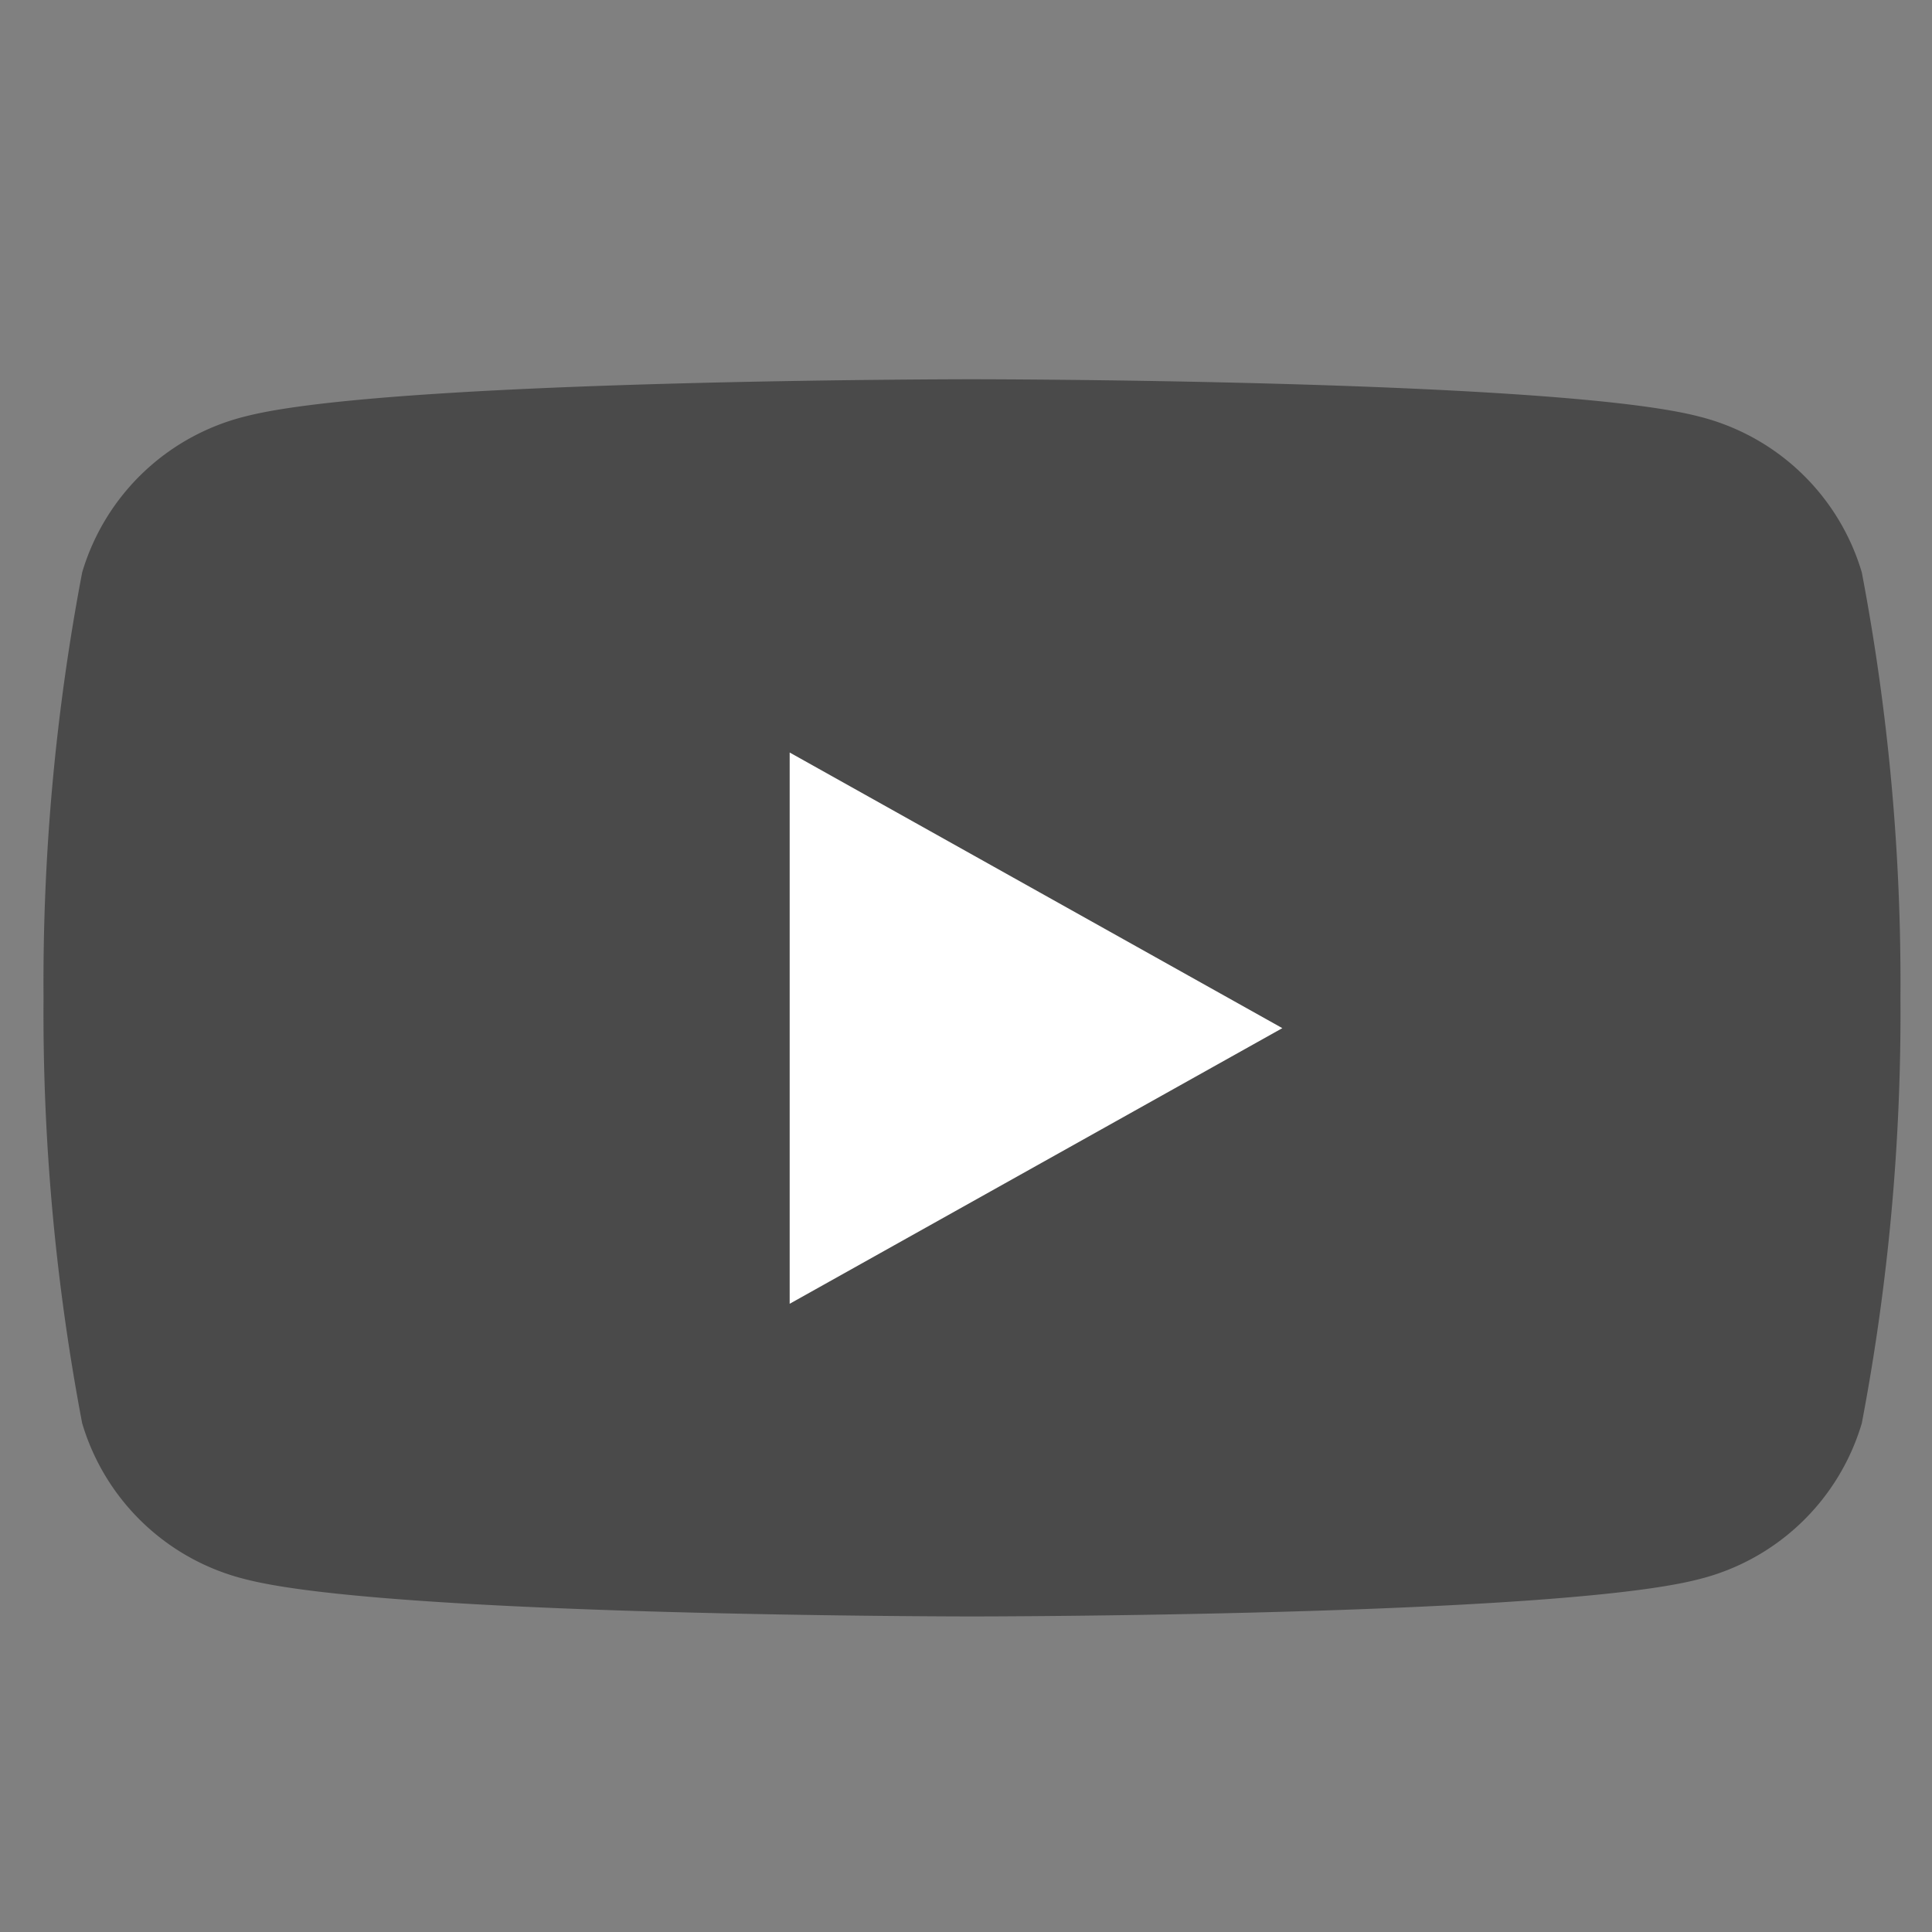
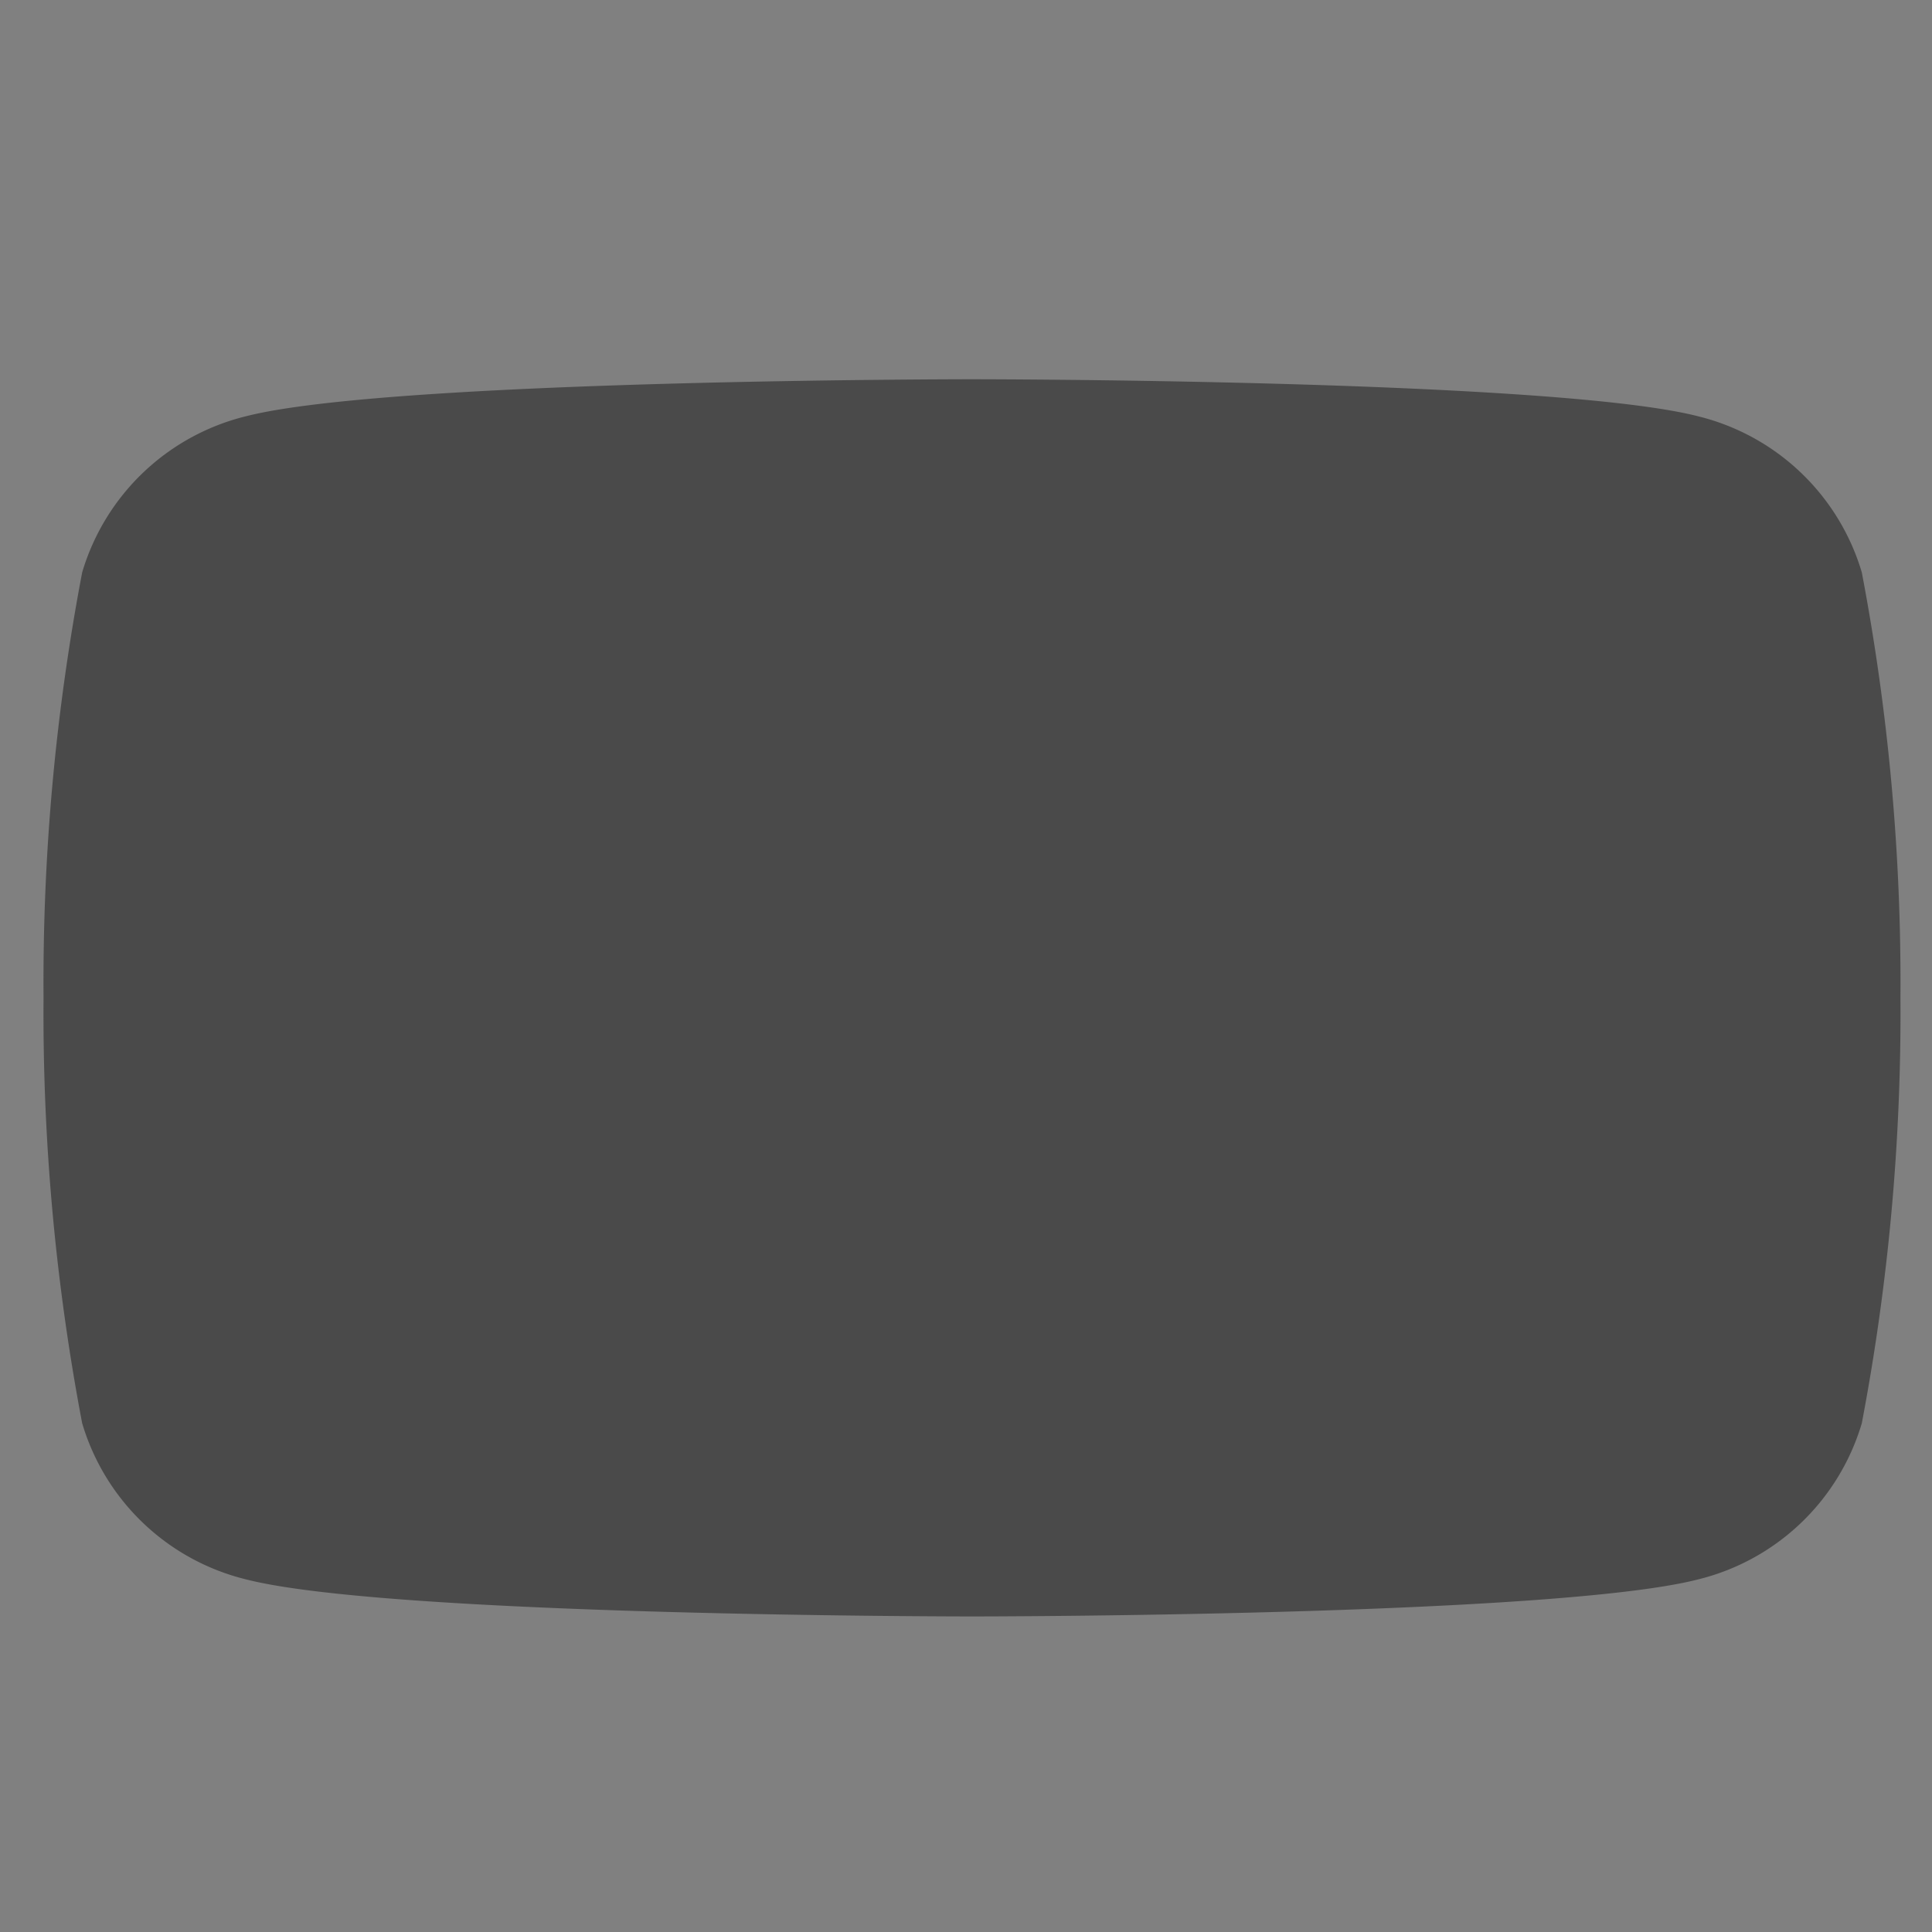
<svg xmlns="http://www.w3.org/2000/svg" width="30" height="30" viewBox="0 0 30 30">
  <rect x="0" y="0" width="30" height="30" fill="#808080" stroke="none" />
  <defs>
    <style>
      .cls-1 {
        fill: #4a4a4a;
      }

      .cls-1, .cls-2 {
        fill-rule: evenodd;
      }

      .cls-2 {
        fill: #fff;
      }
    </style>
  </defs>
  <path id="シェイプ_1" data-name="シェイプ 1" class="cls-1" d="M28.91,8.888a3.529,3.529,0,0,0-2.55-2.426c-2.249-.573-11.267-0.573-11.267-0.573s-9.018,0-11.267.573a3.529,3.529,0,0,0-2.55,2.426,34.029,34.029,0,0,0-.6,6.606,34.029,34.029,0,0,0,.6,6.606,3.529,3.529,0,0,0,2.55,2.426C6.075,25.1,15.093,25.1,15.093,25.1s9.018,0,11.267-.573A3.529,3.529,0,0,0,28.91,22.1a34.029,34.029,0,0,0,.6-6.606A34.029,34.029,0,0,0,28.91,8.888Z" />
-   <path id="シェイプ_2" data-name="シェイプ 2" class="cls-2" d="M12.262,20.245v-8.56l7.65,4.28Z" />
</svg>